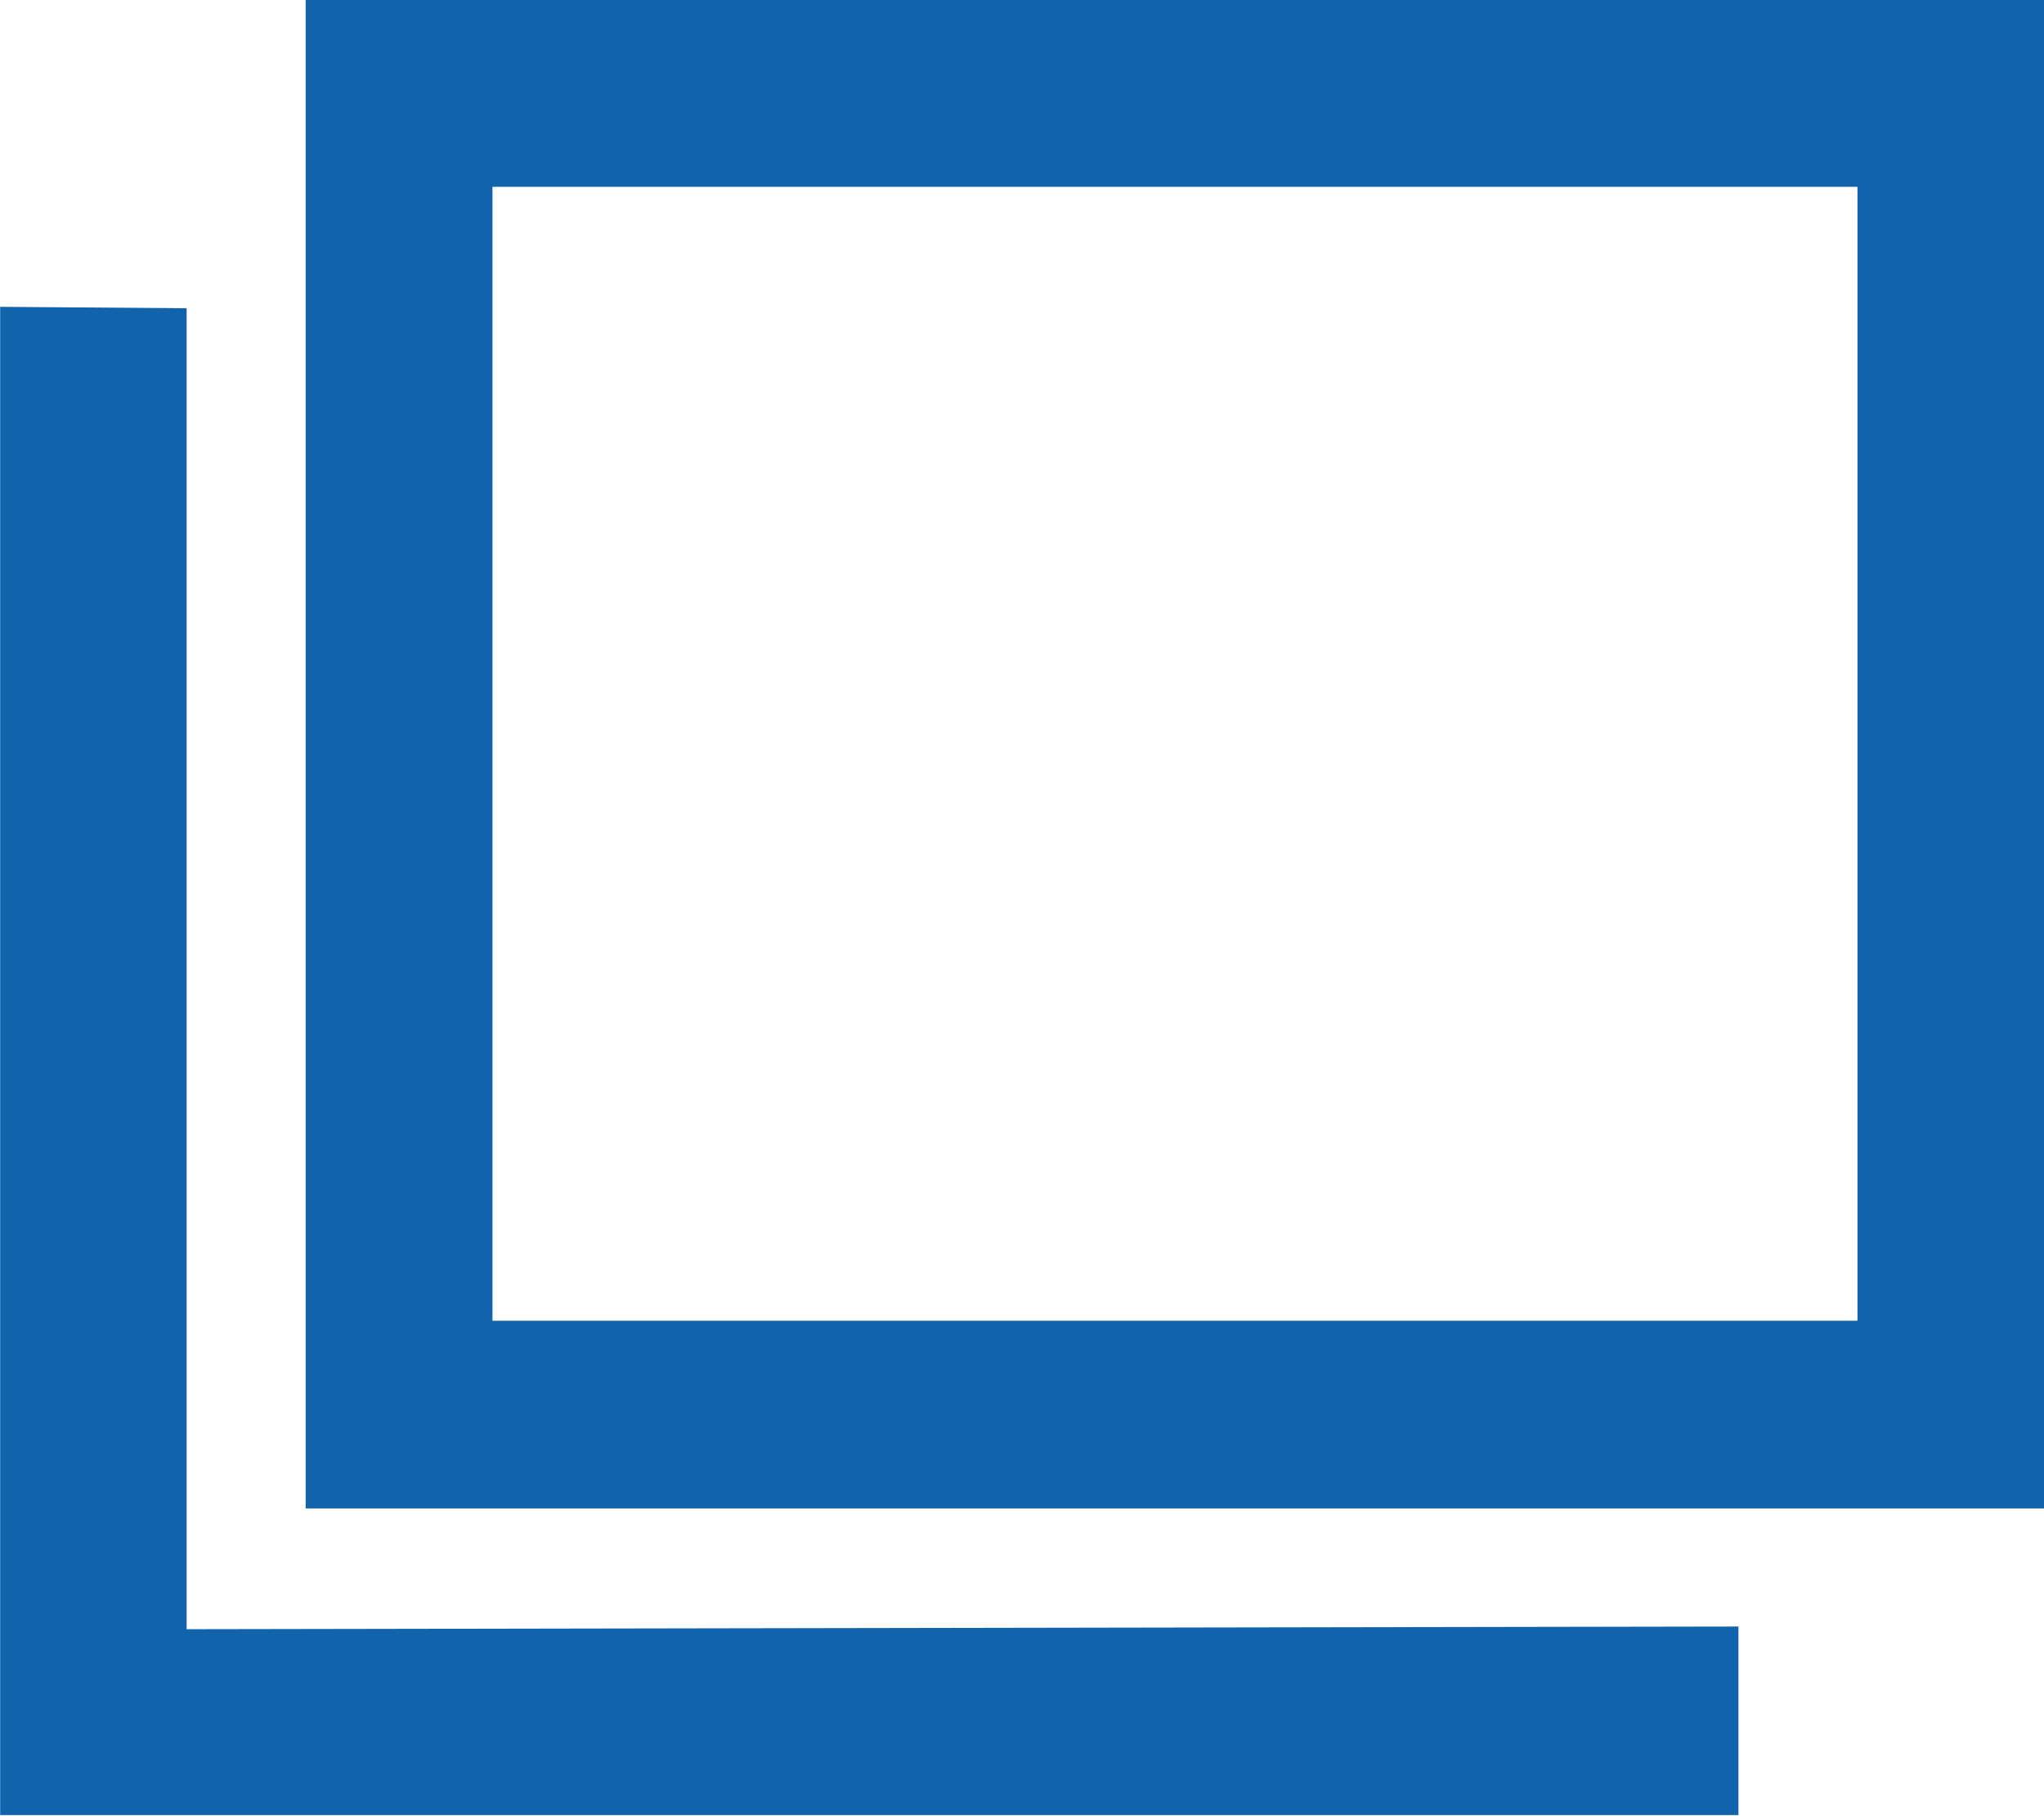
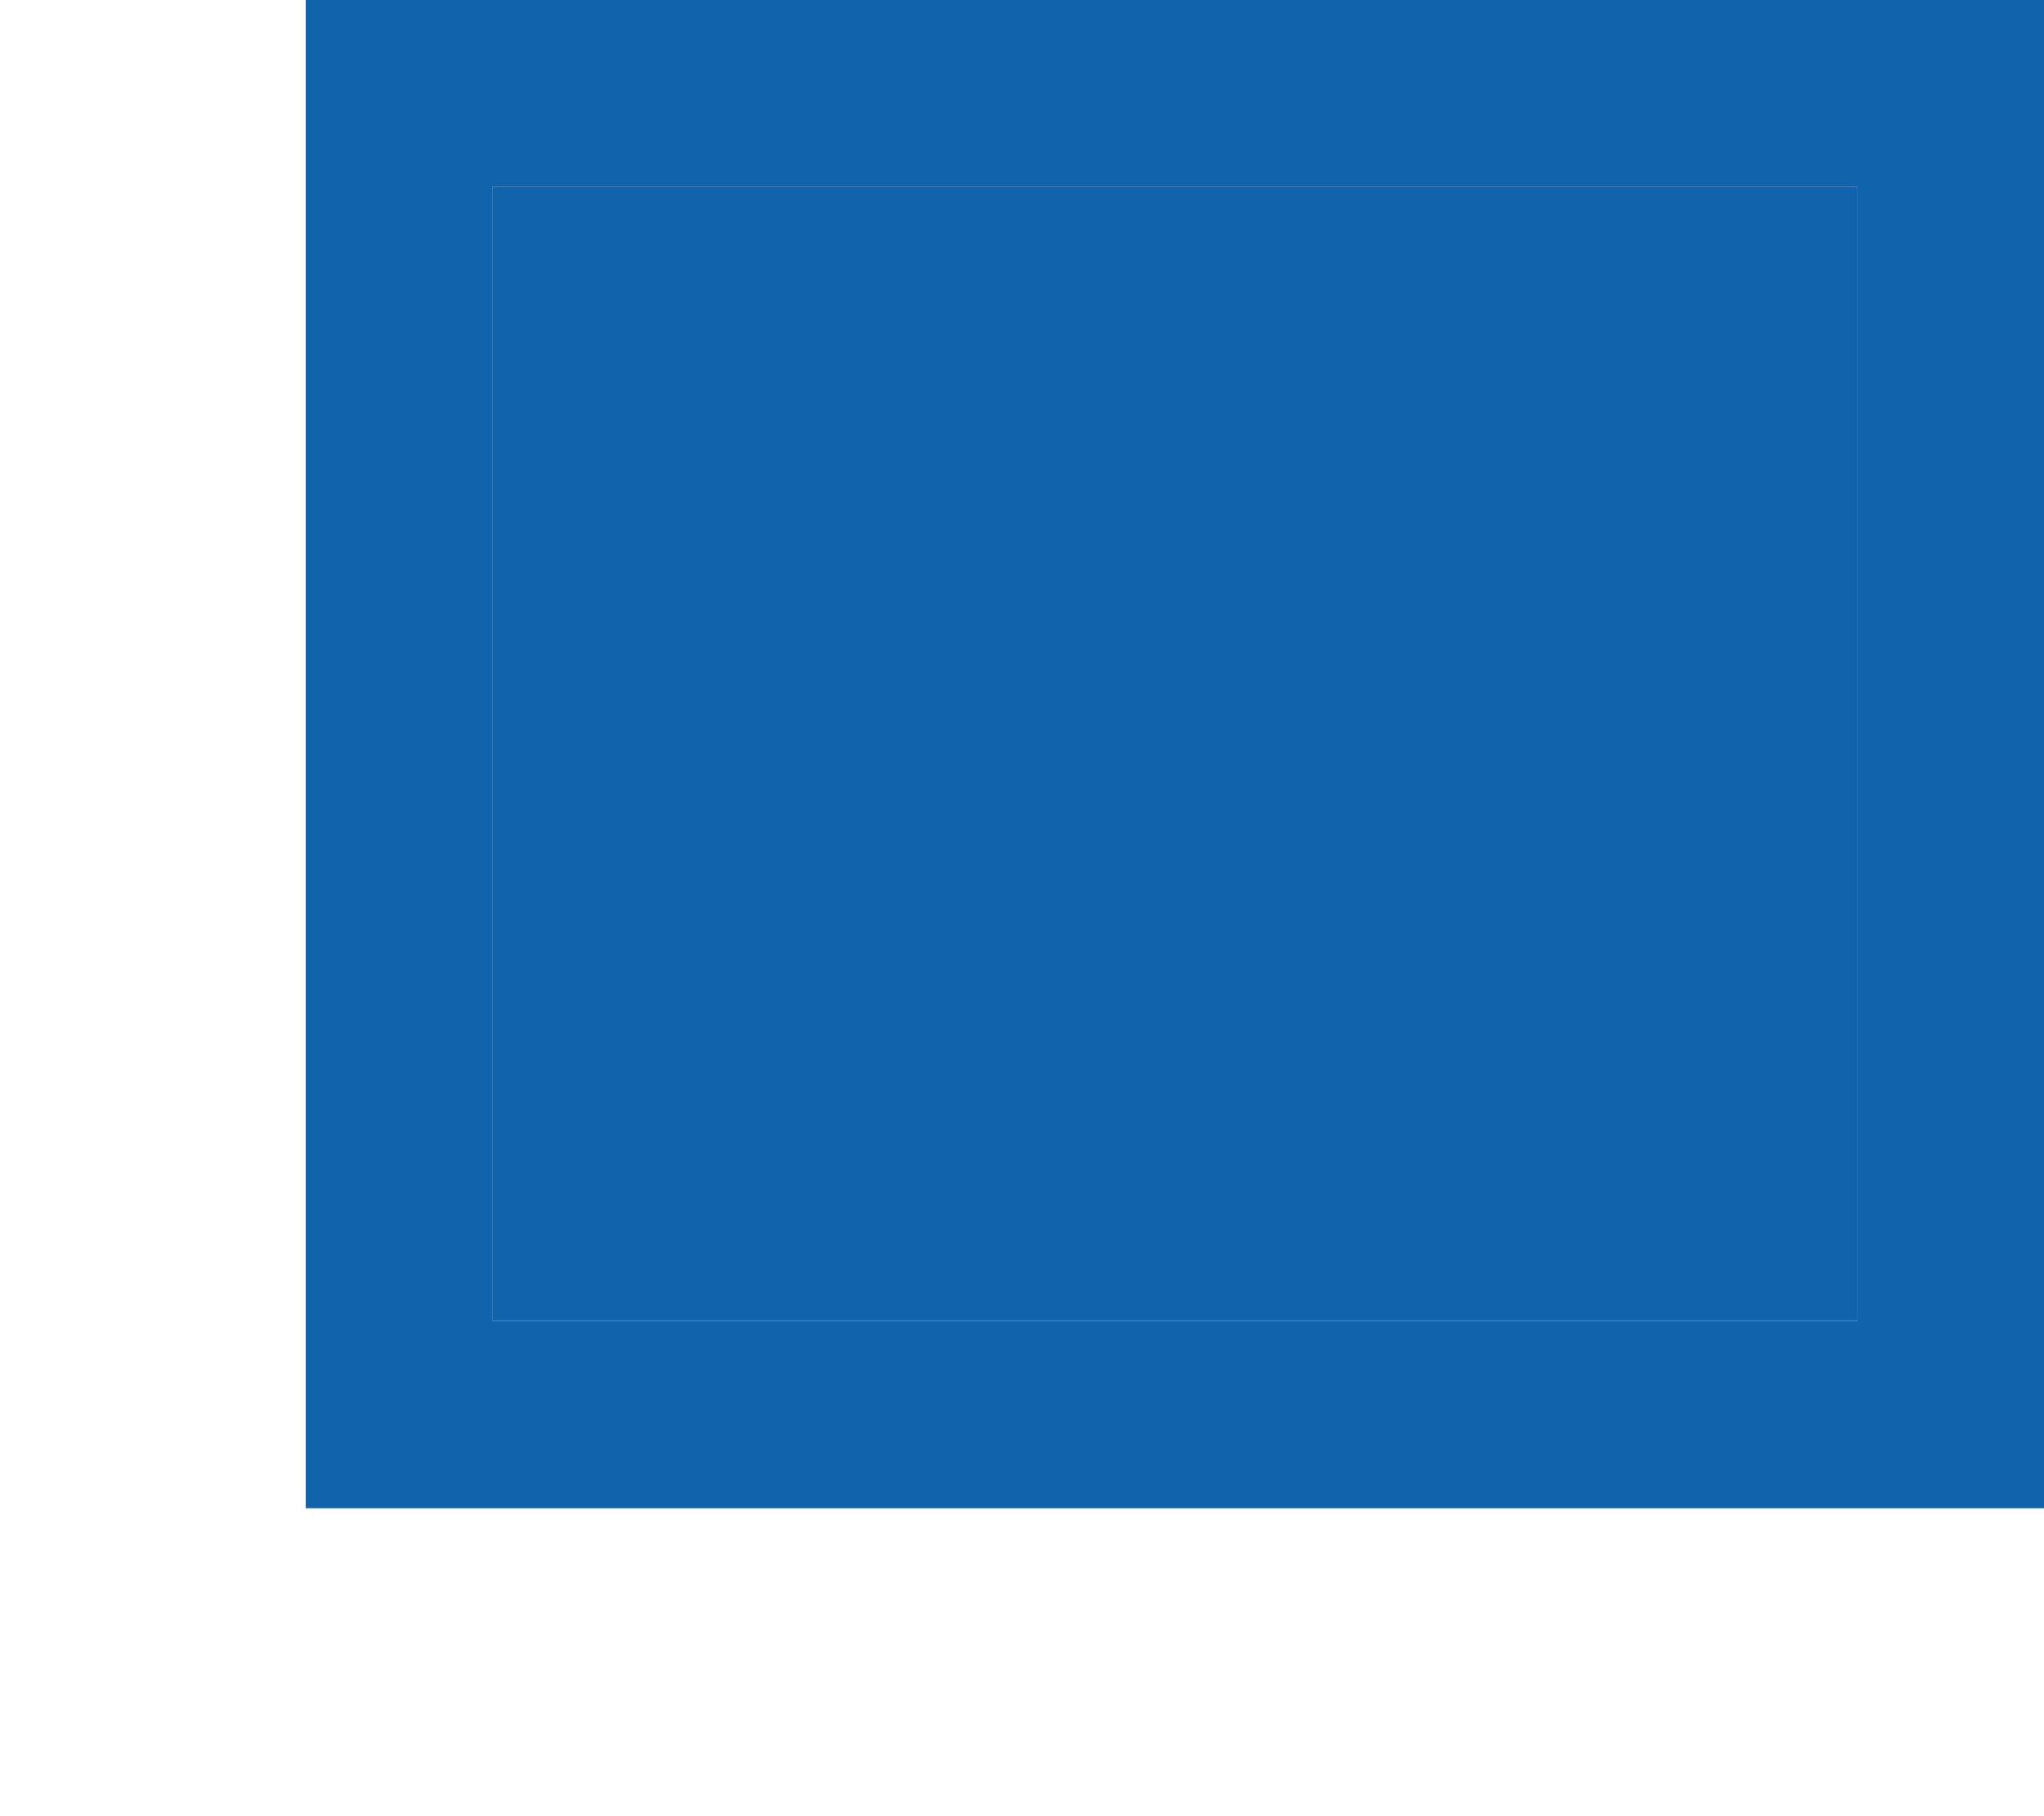
<svg xmlns="http://www.w3.org/2000/svg" width="13.011" height="11.557">
  <g fill="#1163ac">
-     <path d="M1.188 1.962v8.408l9.878-.017v1.2H.001v-9.6z" />
    <path d="M11.824 1.188h-8.69v7.22h8.69zM13.012 9.6H1.946V0h11.066z" />
-     <path d="M11.824 1.188h-8.69v7.22h8.69zM13.012 9.6H1.946V0h11.066z" />
+     <path d="M11.824 1.188h-8.69v7.22h8.69zM13.012 9.6H1.946h11.066z" />
  </g>
</svg>